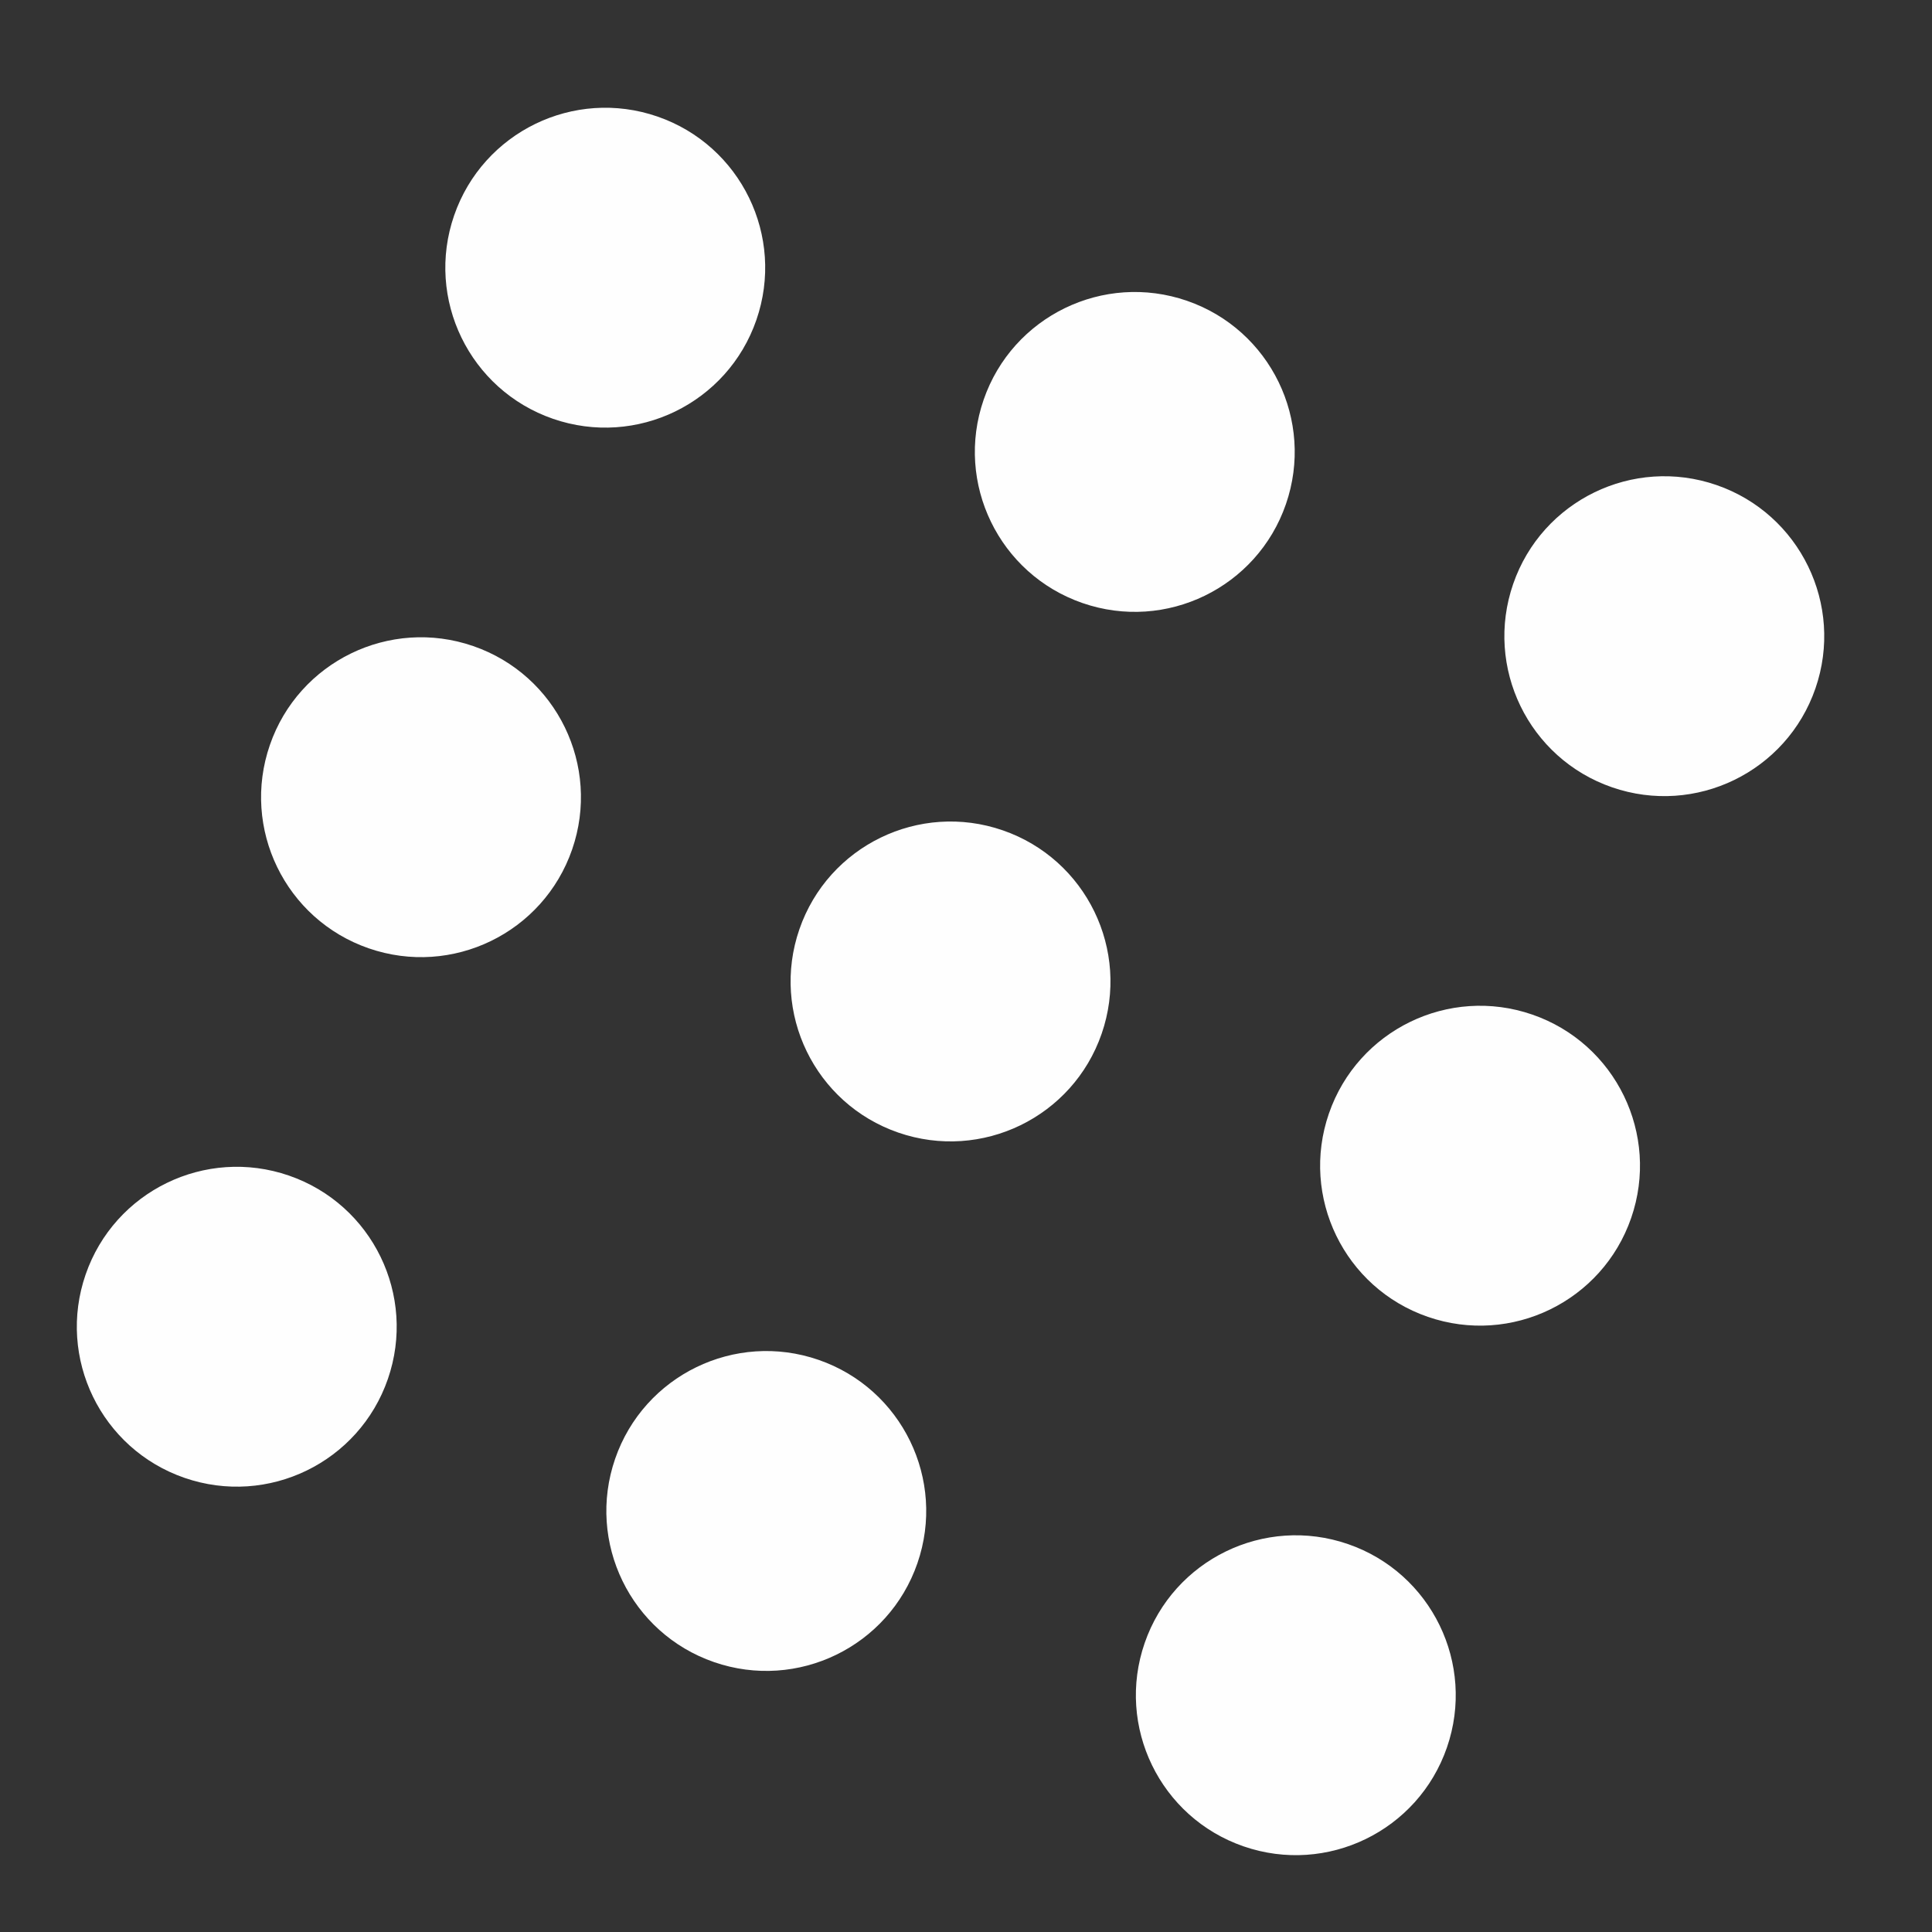
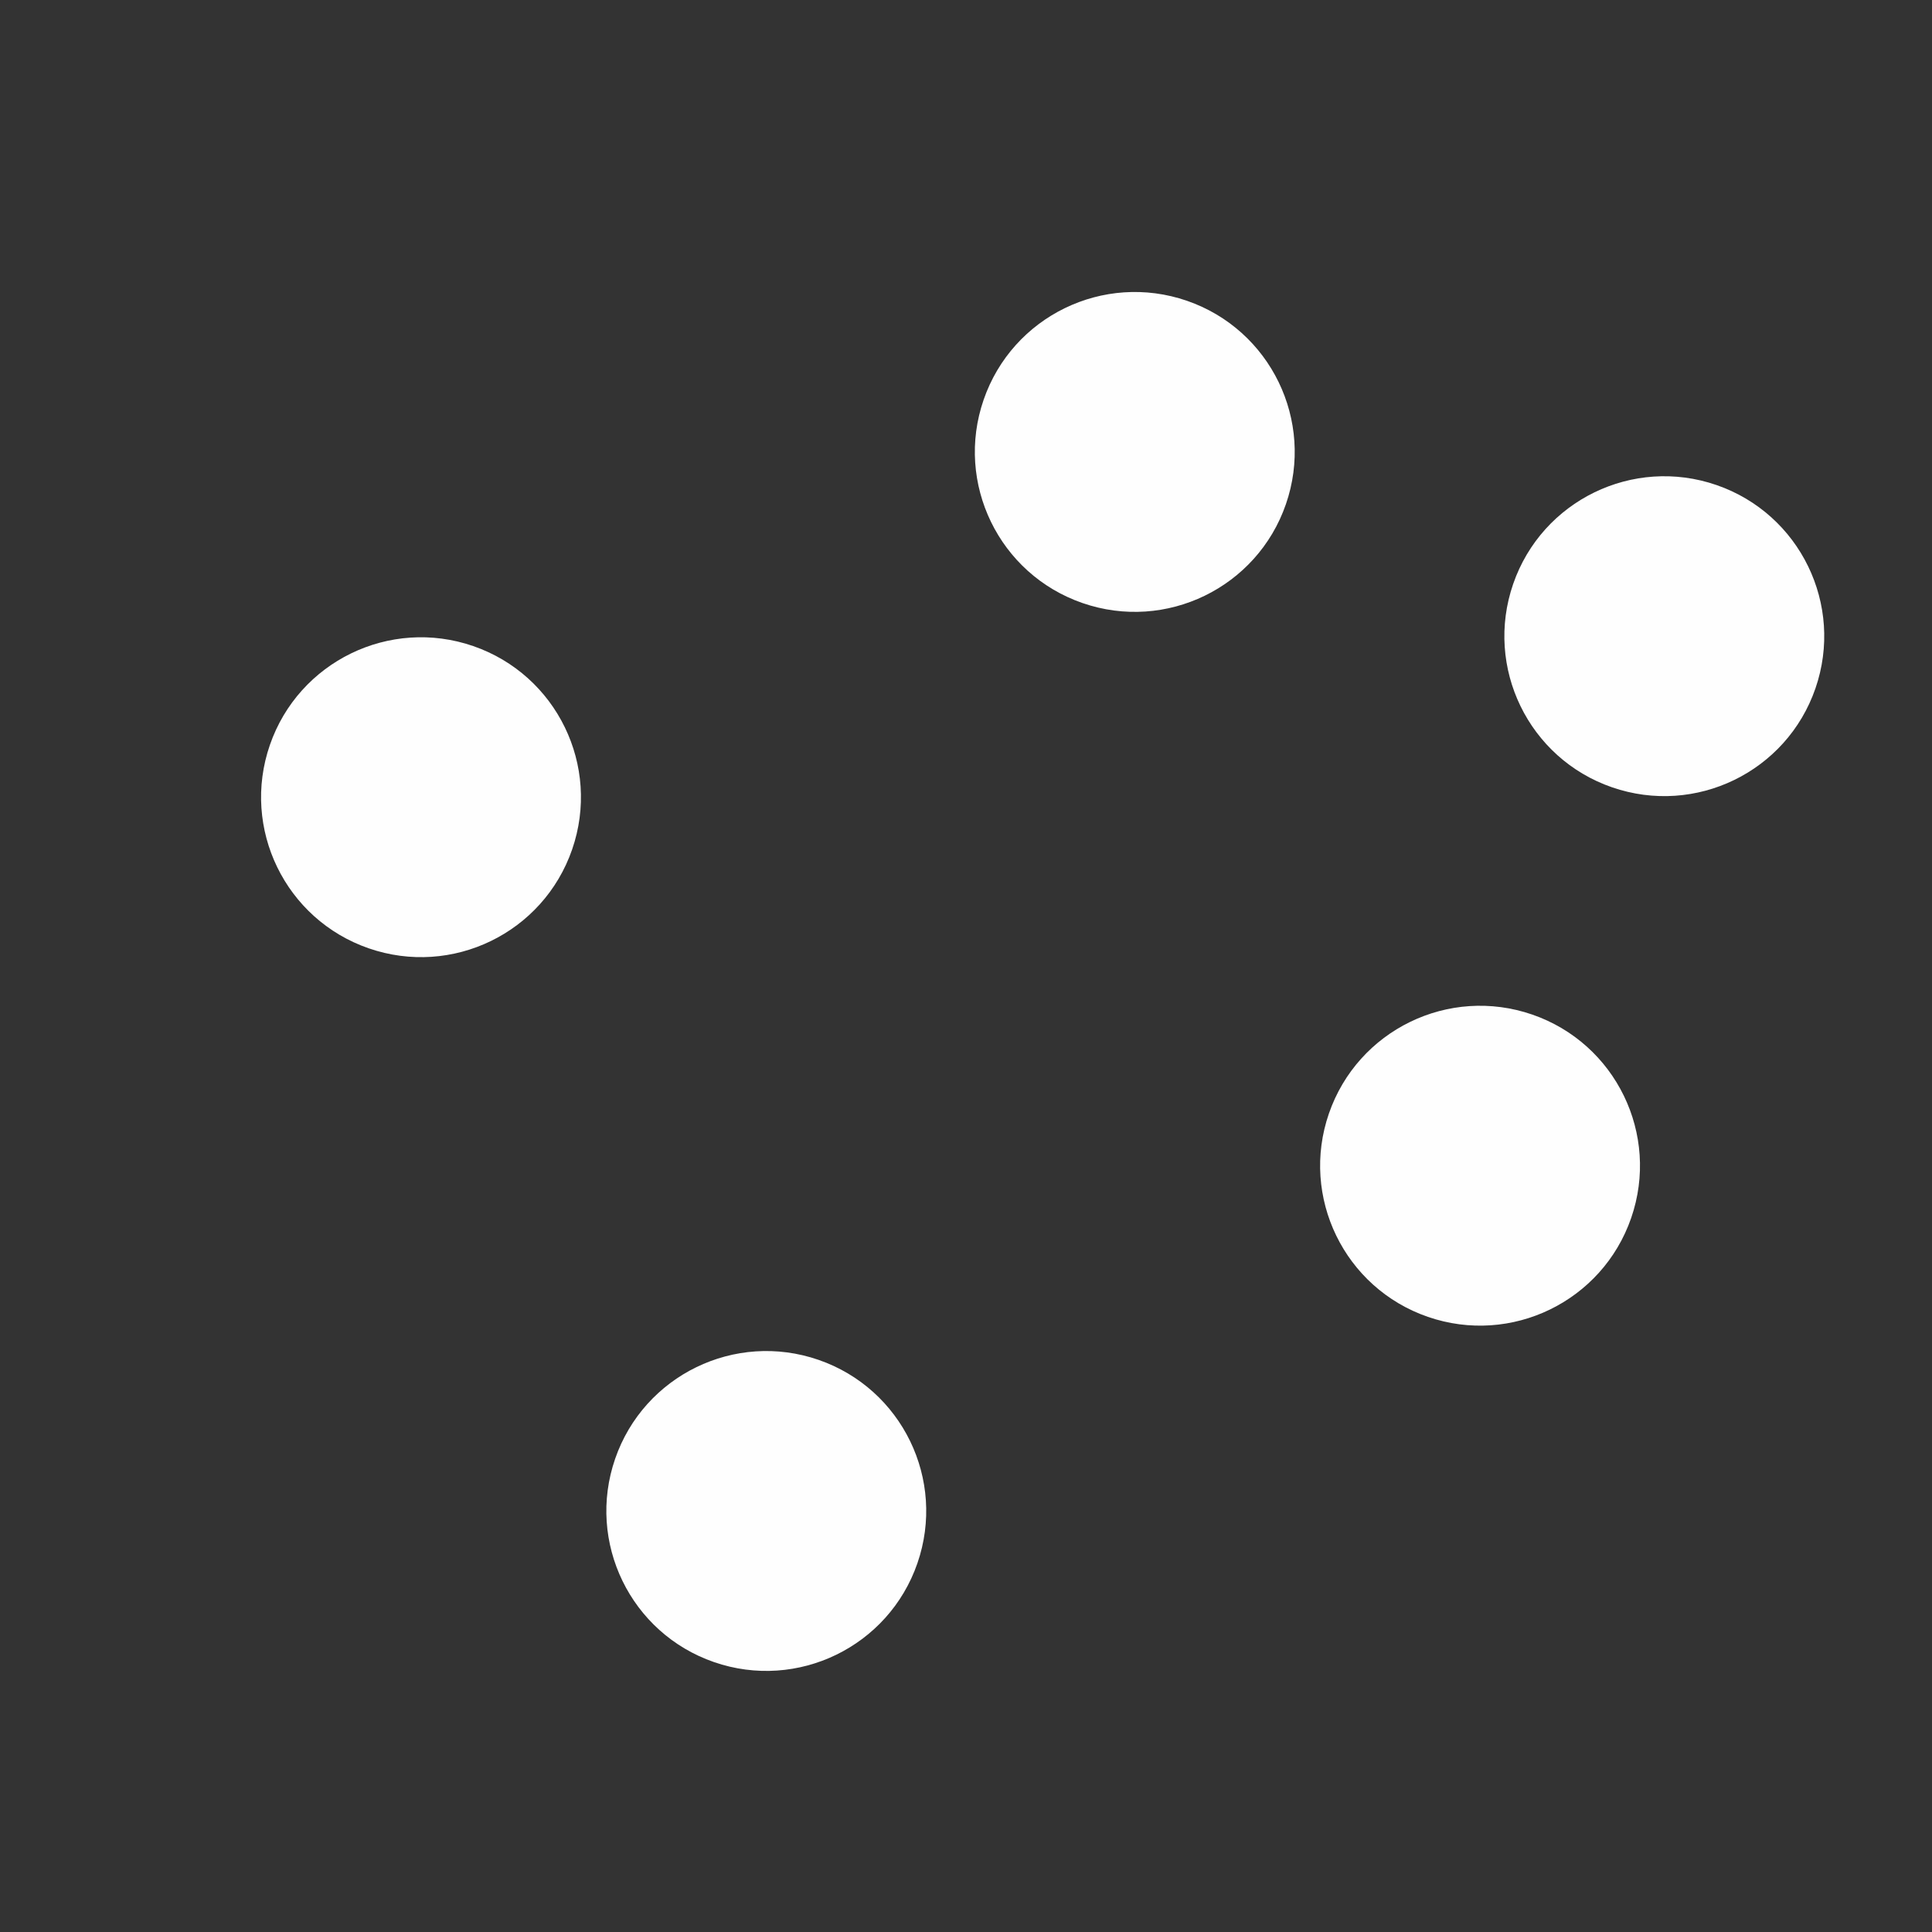
<svg xmlns="http://www.w3.org/2000/svg" xml:space="preserve" width="10mm" height="10mm" version="1.1" style="shape-rendering:geometricPrecision; text-rendering:geometricPrecision; image-rendering:optimizeQuality; fill-rule:evenodd; clip-rule:evenodd" viewBox="0 0 1000 1000">
  <rect x="0" y="0" width="1000" height="1000" fill="#333333" stroke="none" />
  <defs>
    <style type="text/css"> .fil0 {fill:#FEFEFE} </style>
  </defs>
  <g id="Слой_x0020_1">
    <g id="_2603911271360">
-       <circle class="fil0" transform="matrix(0.162 0.056 -0.056 0.162 122.547 686.714)" r="482.86" />
      <circle class="fil0" transform="matrix(0.162 0.056 -0.056 0.162 396.628 782.081)" r="482.86" />
-       <circle class="fil0" transform="matrix(0.162 0.056 -0.056 0.162 670.708 877.448)" r="482.86" />
      <circle class="fil0" transform="matrix(0.162 0.056 -0.056 0.162 217.914 412.634)" r="482.86" />
-       <circle class="fil0" transform="matrix(0.162 0.056 -0.056 0.162 491.995 508.001)" r="482.86" />
      <circle class="fil0" transform="matrix(0.162 0.056 -0.056 0.162 766.075 603.368)" r="482.86" />
-       <circle class="fil0" transform="matrix(0.162 0.056 -0.056 0.162 313.281 138.553)" r="482.86" />
      <circle class="fil0" transform="matrix(0.162 0.056 -0.056 0.162 587.362 233.92)" r="482.86" />
      <circle class="fil0" transform="matrix(0.162 0.056 -0.056 0.162 861.442 329.287)" r="482.86" />
    </g>
  </g>
</svg>